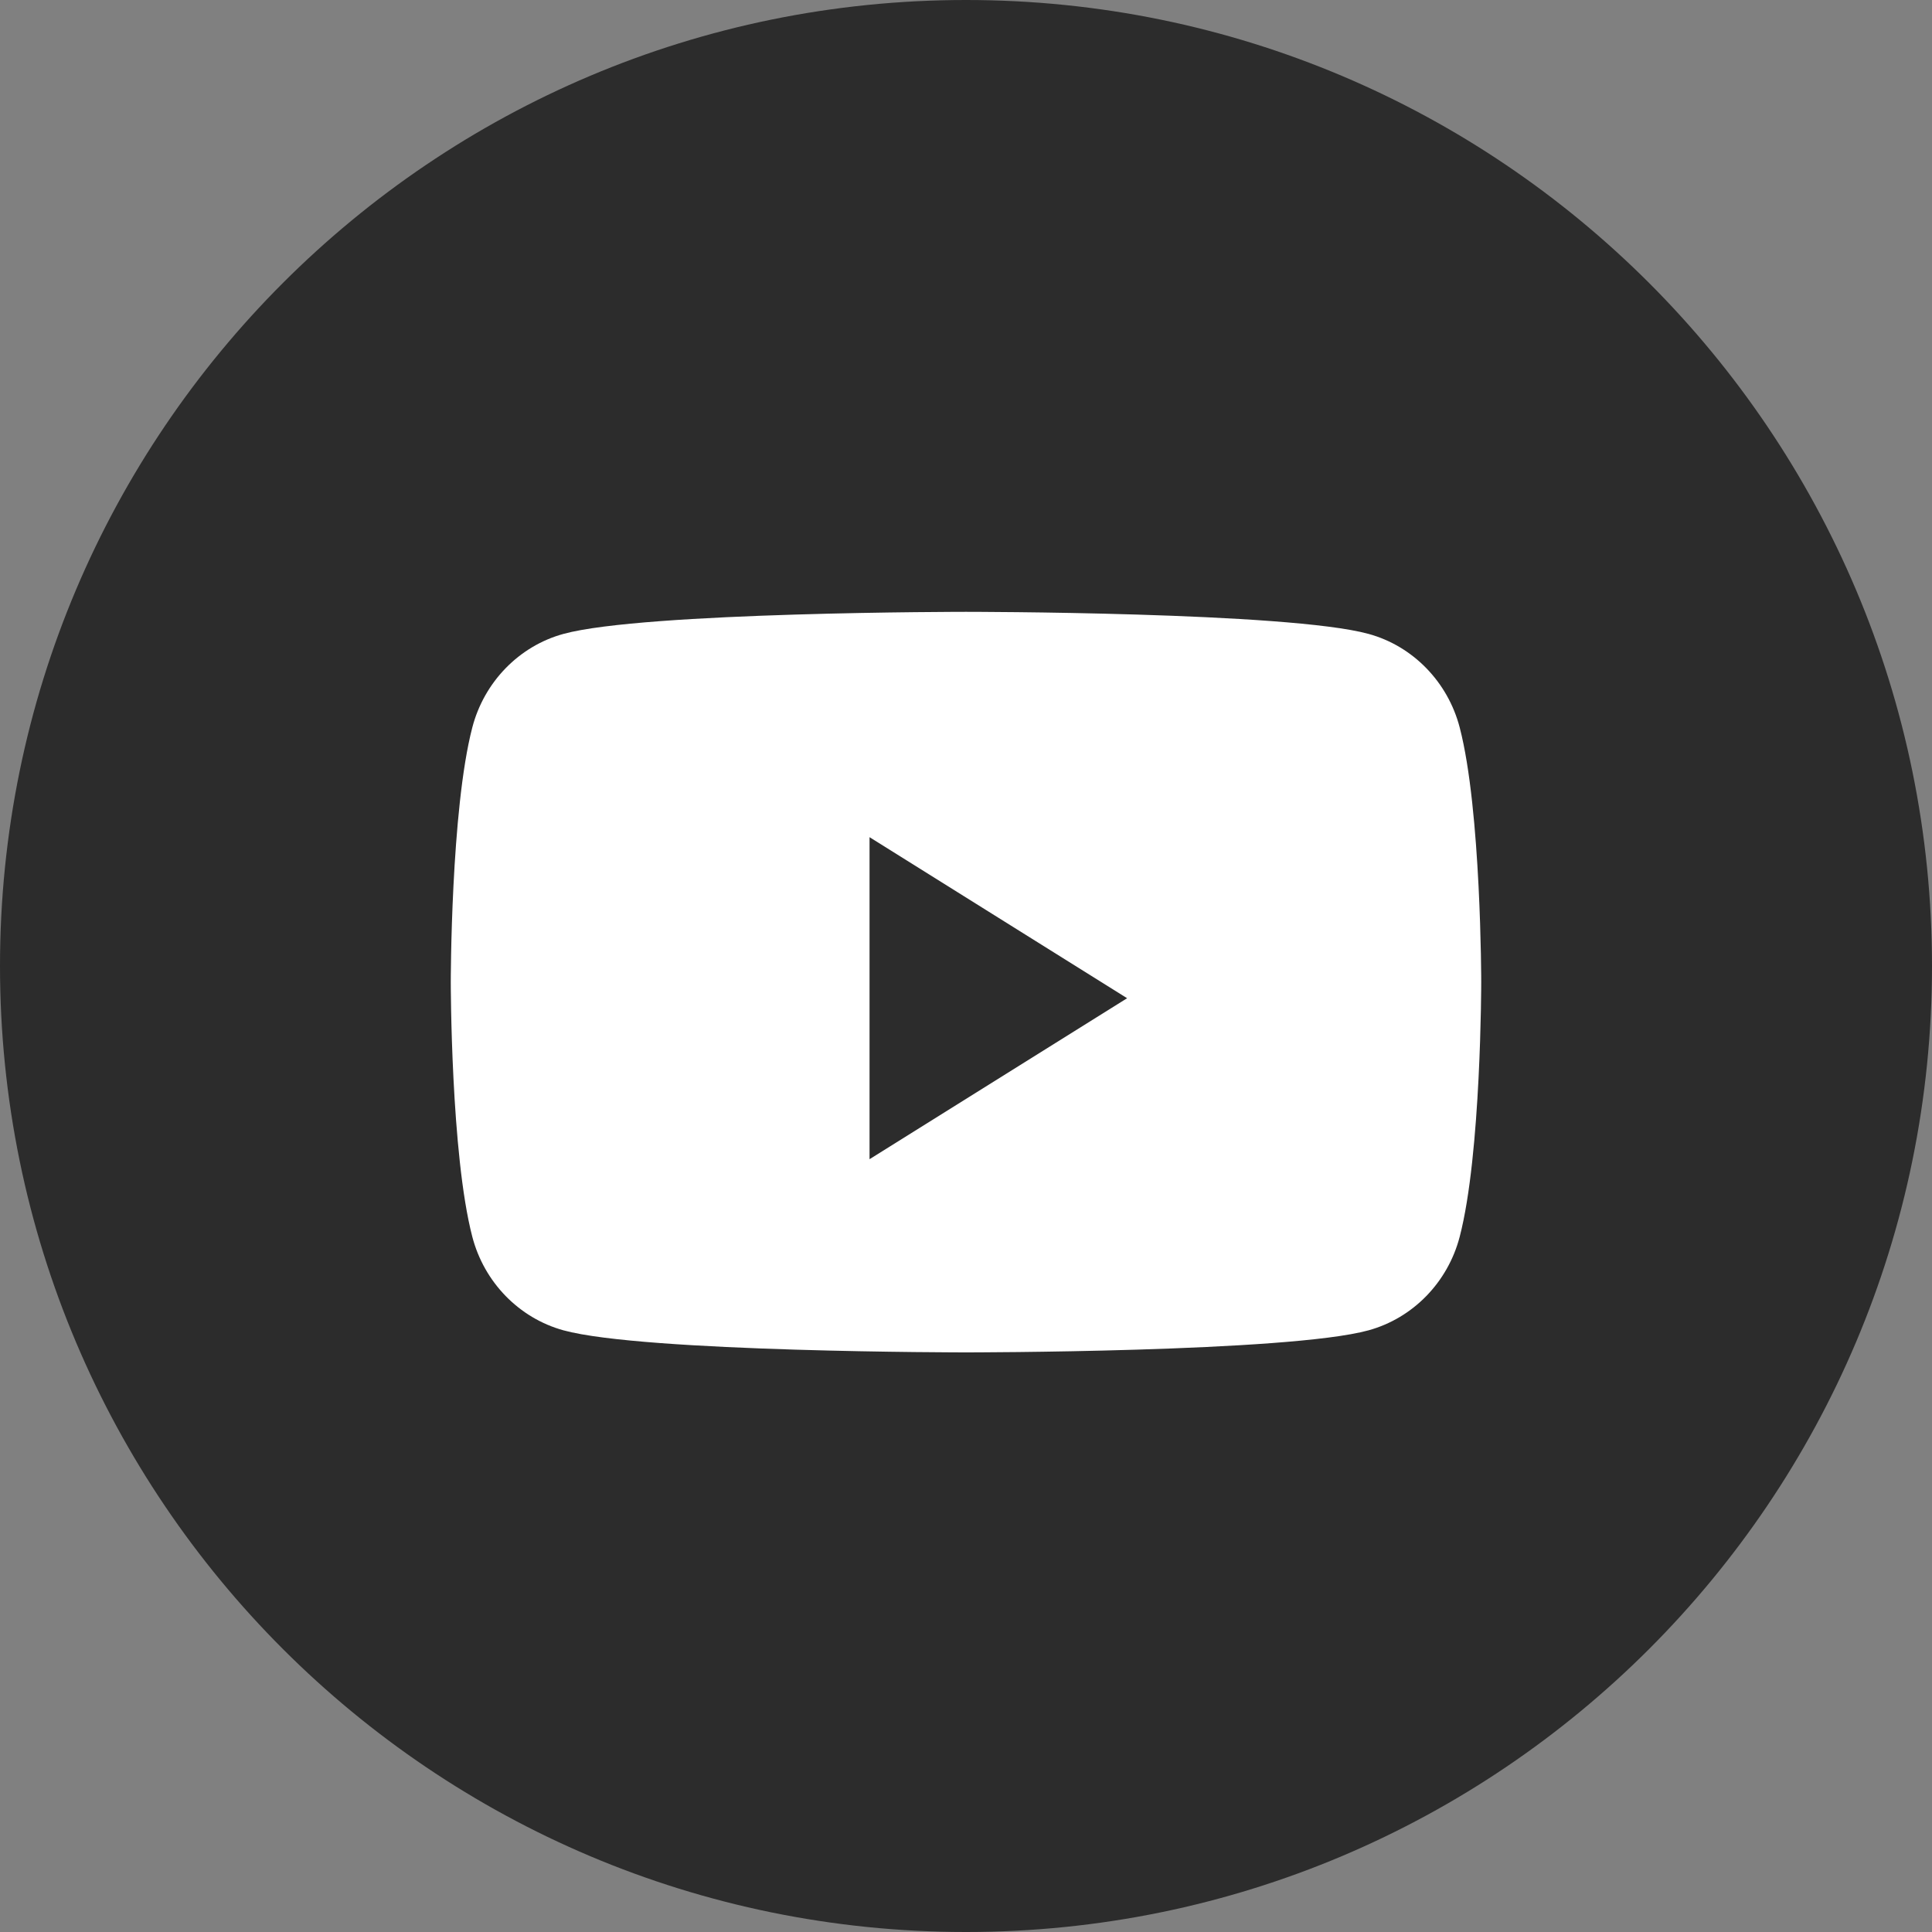
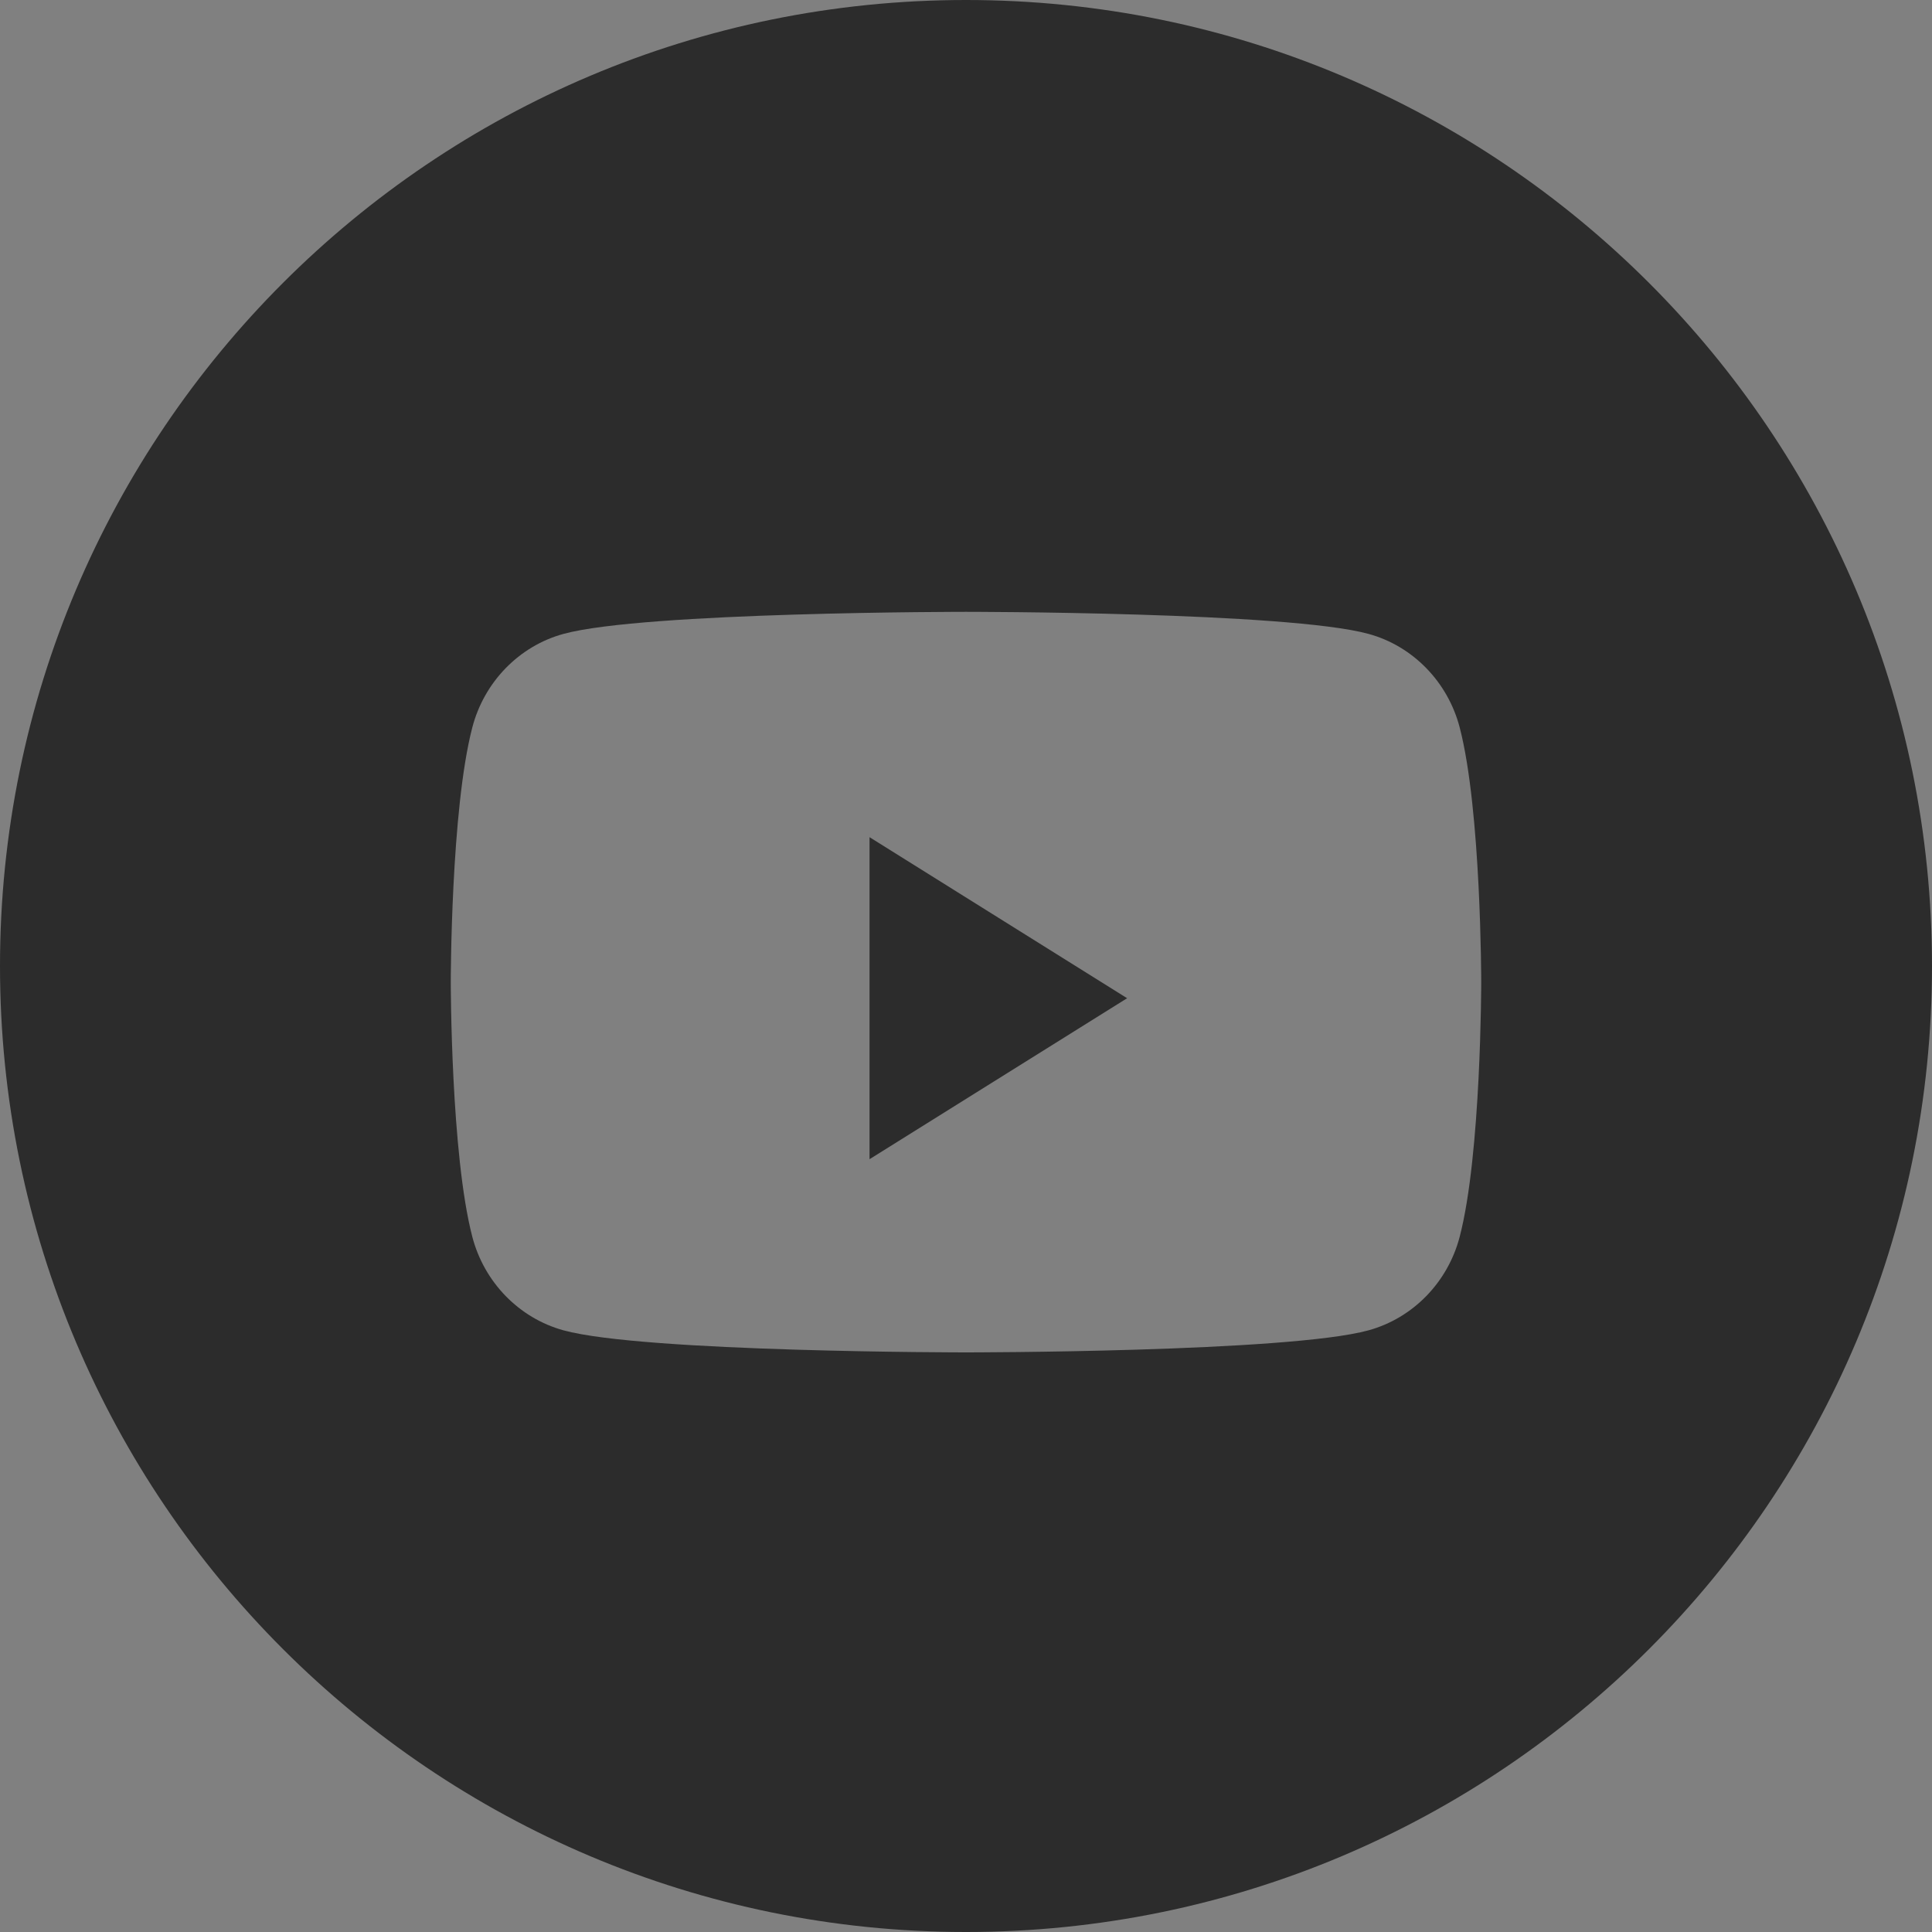
<svg xmlns="http://www.w3.org/2000/svg" width="28" height="28" viewBox="0 0 28 28" fill="none">
  <rect x="0" y="0" width="28" height="28" fill="#808080" stroke="none" />
-   <circle cx="14" cy="14" r="13" fill="white" />
  <path fill-rule="evenodd" clip-rule="evenodd" d="M0 14C0 6.268 6.268 0 14 0C21.732 0 28 6.268 28 14C28 21.732 21.732 28 14 28C6.268 28 0 21.732 0 14ZM21.155 10.543C20.983 9.883 20.477 9.363 19.834 9.187C18.67 8.867 14 8.867 14 8.867C14 8.867 9.33 8.867 8.166 9.187C7.523 9.363 7.017 9.883 6.845 10.543C6.533 11.738 6.533 14.233 6.533 14.233C6.533 14.233 6.533 16.728 6.845 17.924C7.017 18.584 7.523 19.103 8.166 19.28C9.33 19.6 14 19.6 14 19.6C14 19.6 18.67 19.6 19.834 19.28C20.477 19.103 20.983 18.584 21.155 17.924C21.467 16.728 21.467 14.233 21.467 14.233C21.467 14.233 21.467 11.738 21.155 10.543Z" fill="#2C2C2C" />
-   <path fill-rule="evenodd" clip-rule="evenodd" d="M12.602 16.8V12.133L16.335 14.467L12.602 16.8Z" fill="#2C2C2C" />
+   <path fill-rule="evenodd" clip-rule="evenodd" d="M12.602 16.8V12.133L16.335 14.467L12.602 16.8" fill="#2C2C2C" />
</svg>